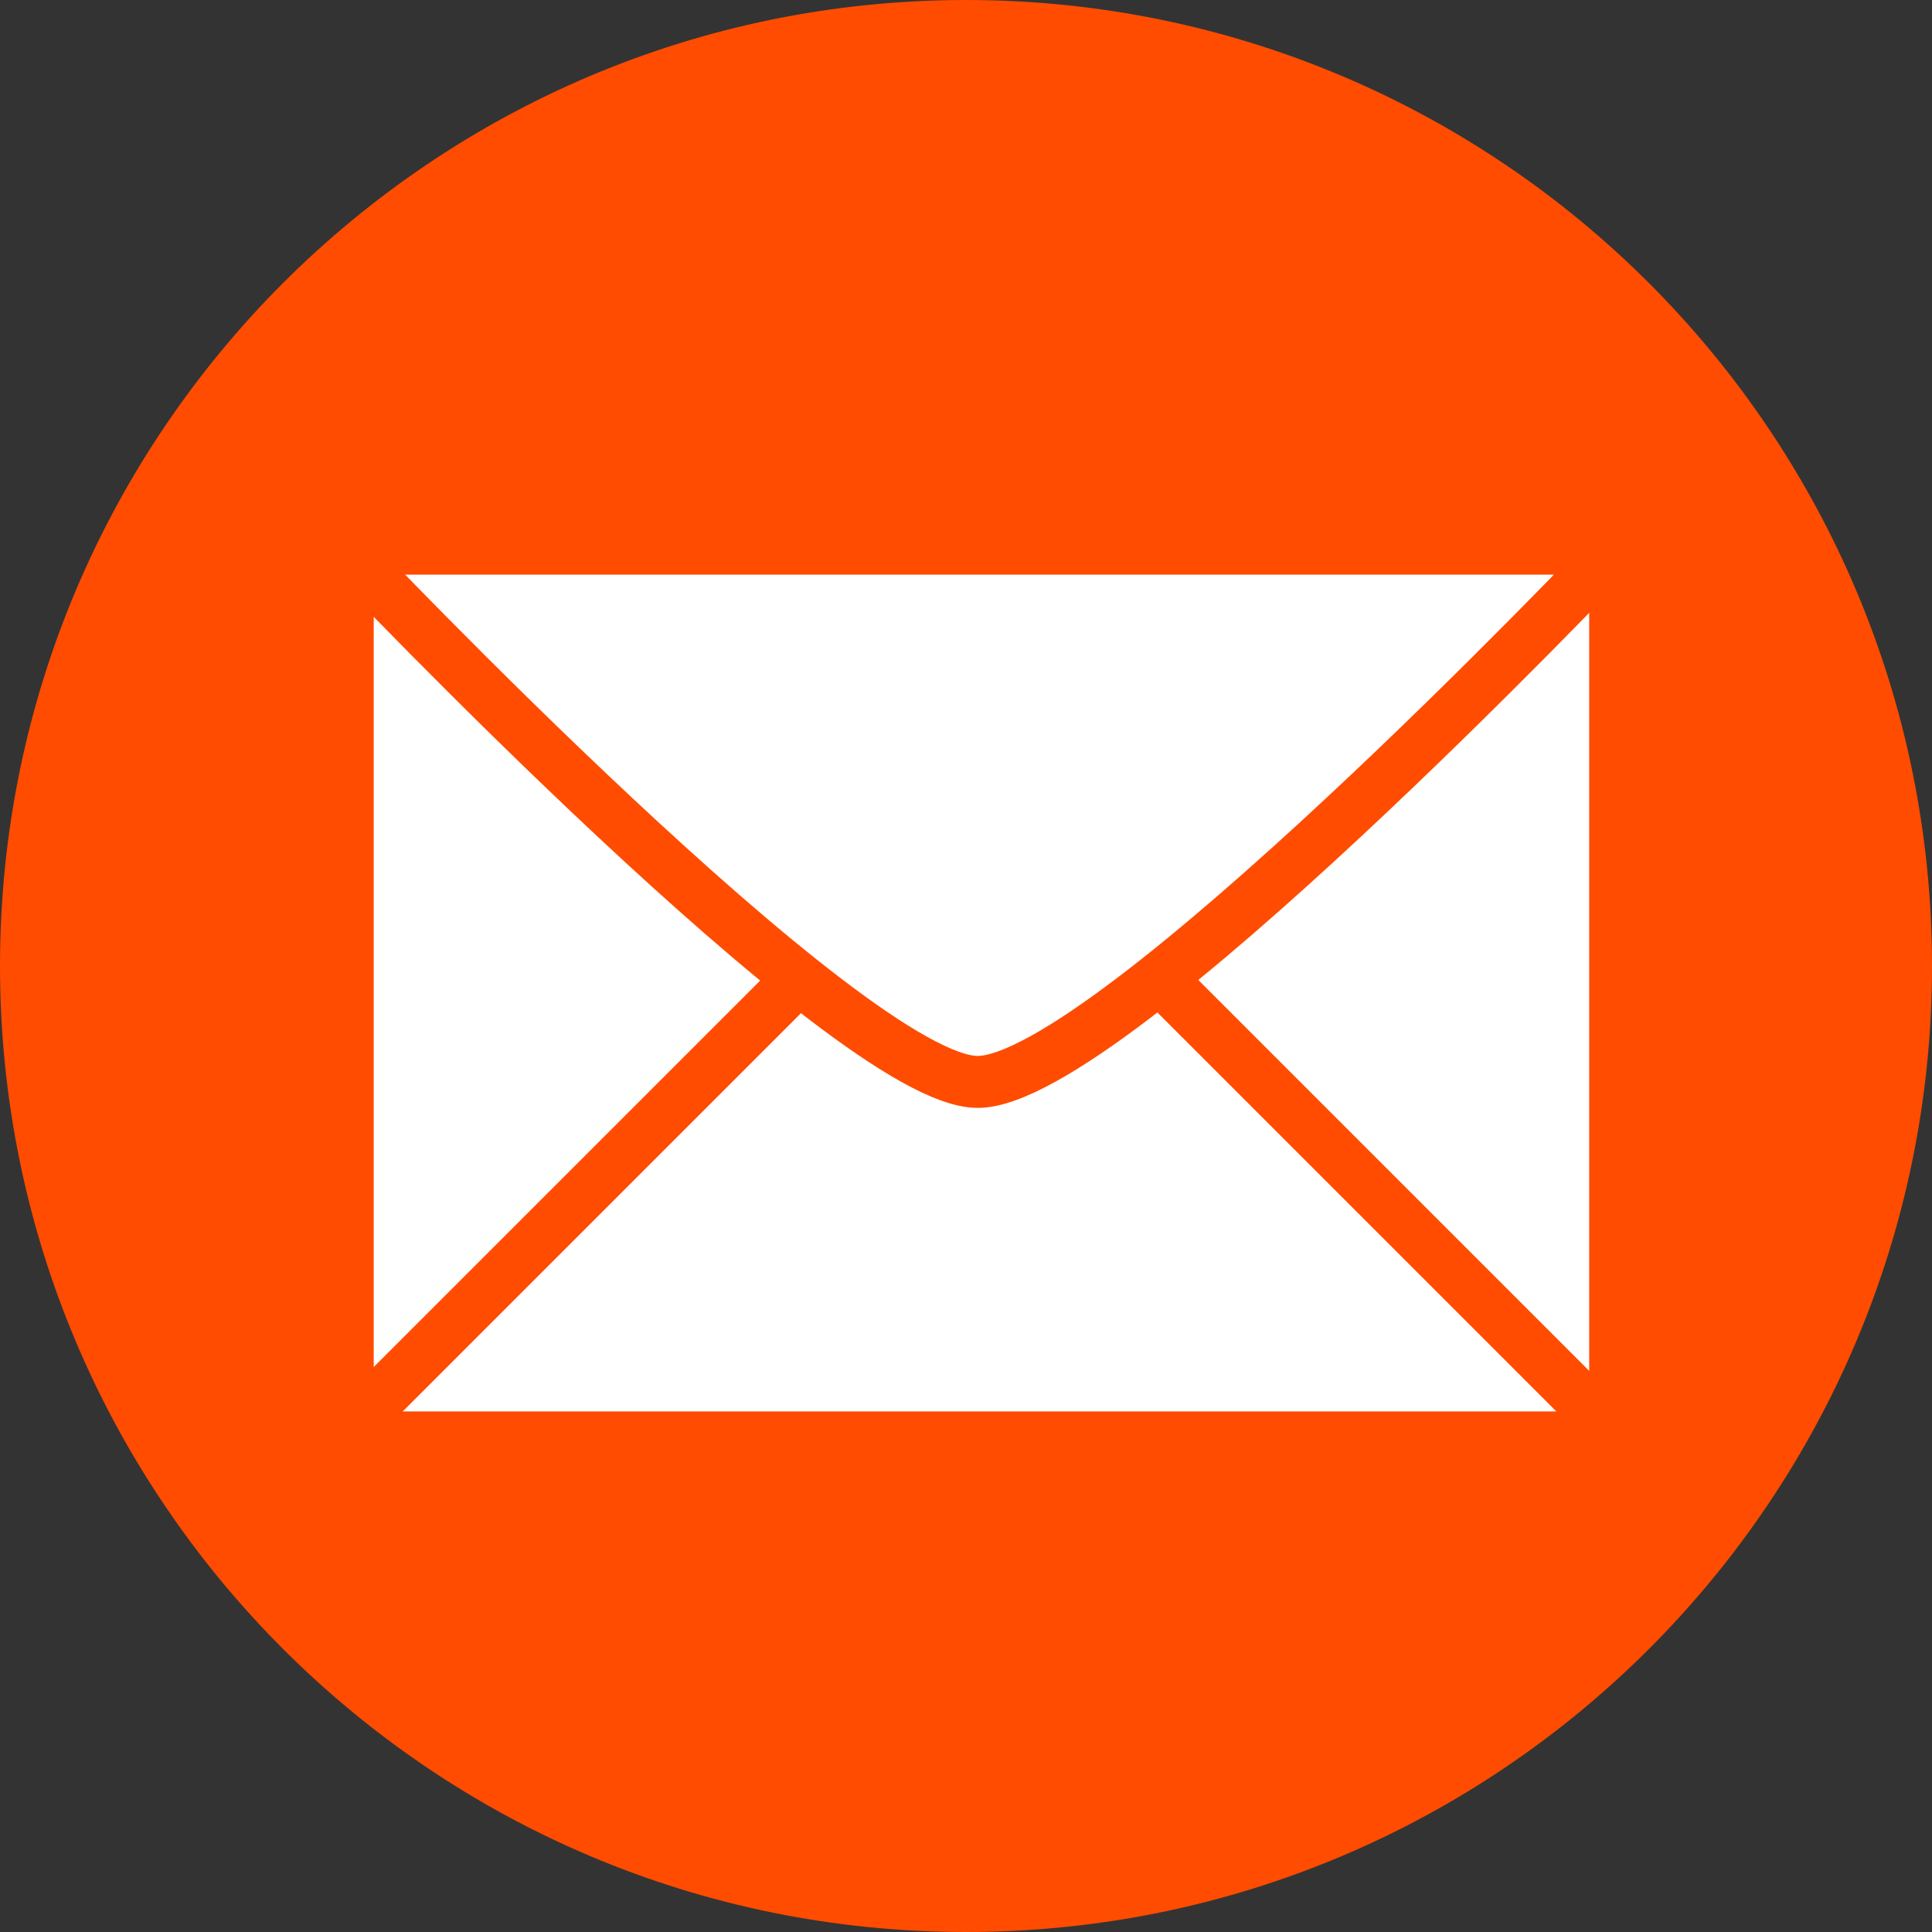
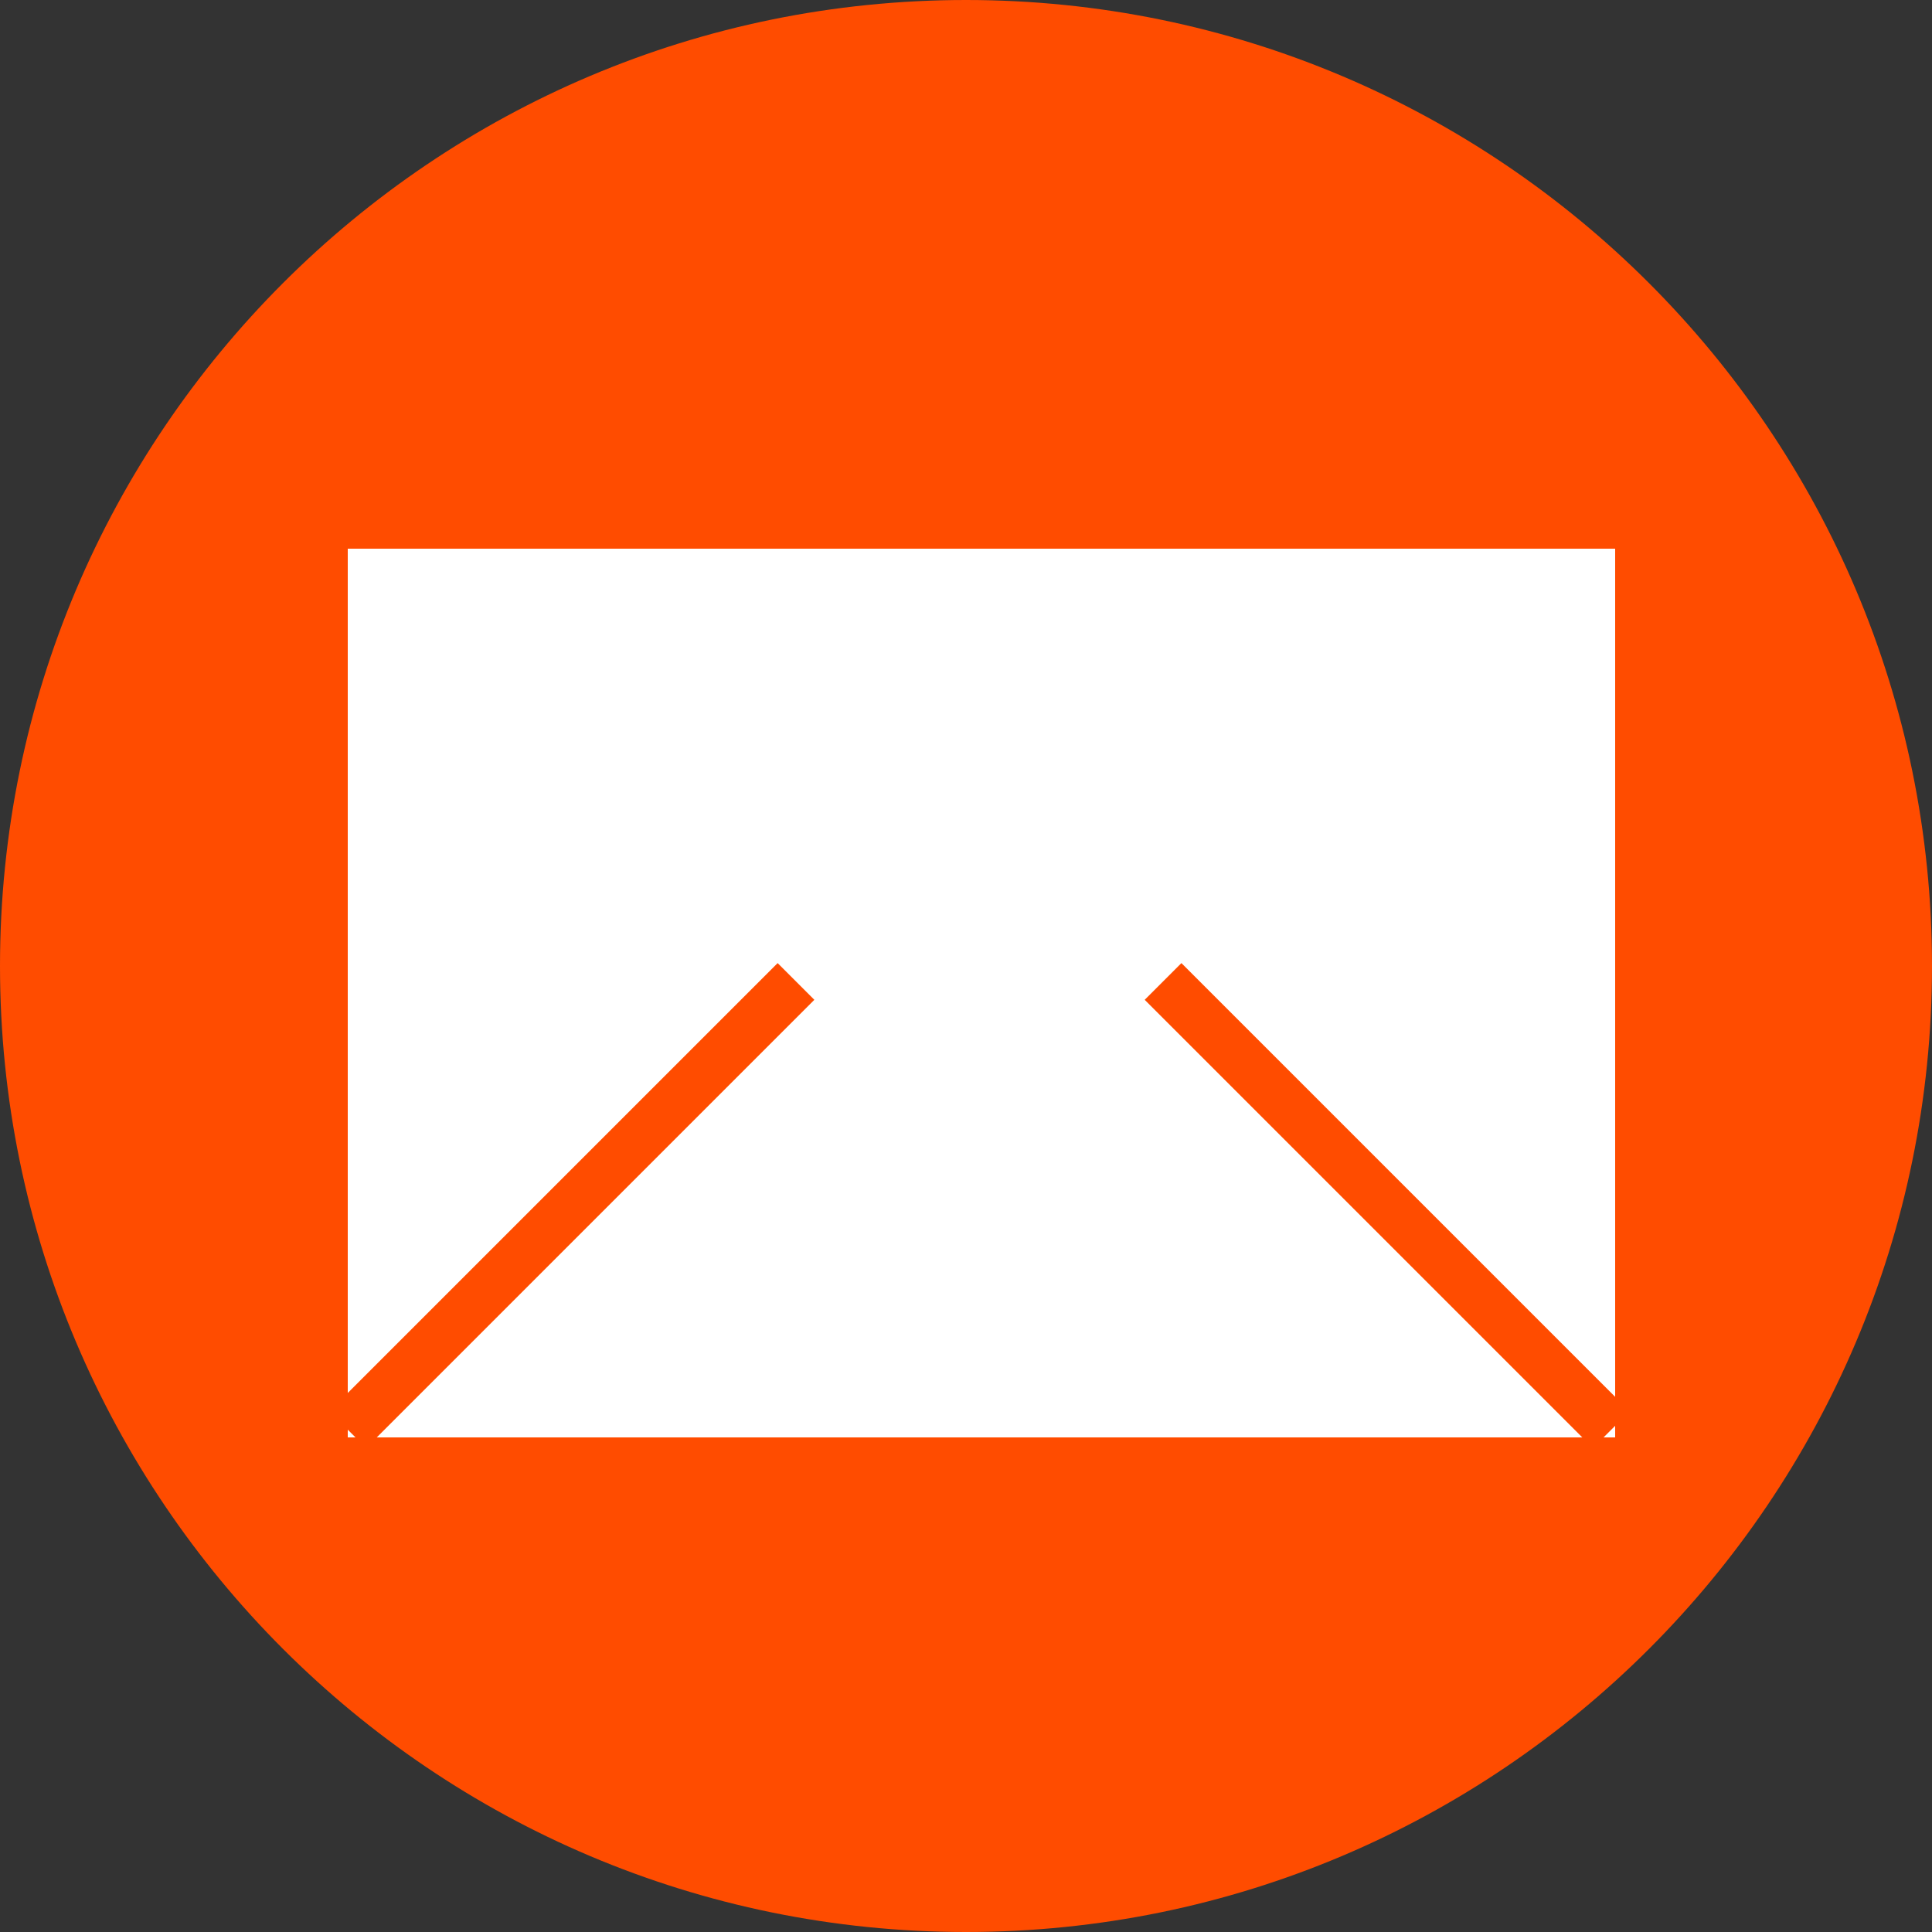
<svg xmlns="http://www.w3.org/2000/svg" xmlns:xlink="http://www.w3.org/1999/xlink" version="1.1" id="Ebene_1" x="0px" y="0px" viewBox="0 0 50 50" style="enable-background:new 0 0 50 50;" xml:space="preserve">
  <rect x="0" y="0" width="50" height="50" fill="#333333" stroke="none" />
  <style type="text/css">
	.st0{clip-path:url(#SVGID_00000016754764383979180800000012556717124804192941_);fill:#FF4C00;}
	.st1{fill:#FFFFFF;}
	.st2{fill:none;stroke:#FF4C00;stroke-width:1.344;}
	.st3{clip-path:url(#SVGID_00000157293035971502062510000003397961151246673044_);fill:none;stroke:#FF4C00;stroke-width:1.344;}
</style>
  <g>
    <g>
      <defs>
        <rect id="SVGID_1_" width="50" height="50" />
      </defs>
      <clipPath id="SVGID_00000016046433698661917620000017345574193754379157_">
        <use xlink:href="#SVGID_1_" style="overflow:visible;" />
      </clipPath>
      <path style="clip-path:url(#SVGID_00000016046433698661917620000017345574193754379157_);fill:#FF4C00;" d="M25,50    c13.8,0,25-11.2,25-25S38.8,0,25,0S0,11.2,0,25S11.2,50,25,50" />
    </g>
  </g>
  <rect x="9" y="14.2" class="st1" width="32.8" height="23" />
-   <rect x="9" y="14.2" class="st2" width="32.8" height="23" />
  <g>
    <g>
      <defs>
        <rect id="SVGID_00000170971802361513658810000013069674209367473083_" width="50" height="50" />
      </defs>
      <clipPath id="SVGID_00000147929878081862973790000006831686958841271706_">
        <use xlink:href="#SVGID_00000170971802361513658810000013069674209367473083_" style="overflow:visible;" />
      </clipPath>
-       <path style="clip-path:url(#SVGID_00000147929878081862973790000006831686958841271706_);fill:none;stroke:#FF4C00;stroke-width:1.344;" d="    M9,14.3C9,14.3,22,28,25.3,28c3.4,0,16.4-13.7,16.4-13.7" />
    </g>
  </g>
  <line class="st2" x1="9" y1="37" x2="20.6" y2="25.4" />
  <line class="st2" x1="41.7" y1="37" x2="30.1" y2="25.4" />
</svg>